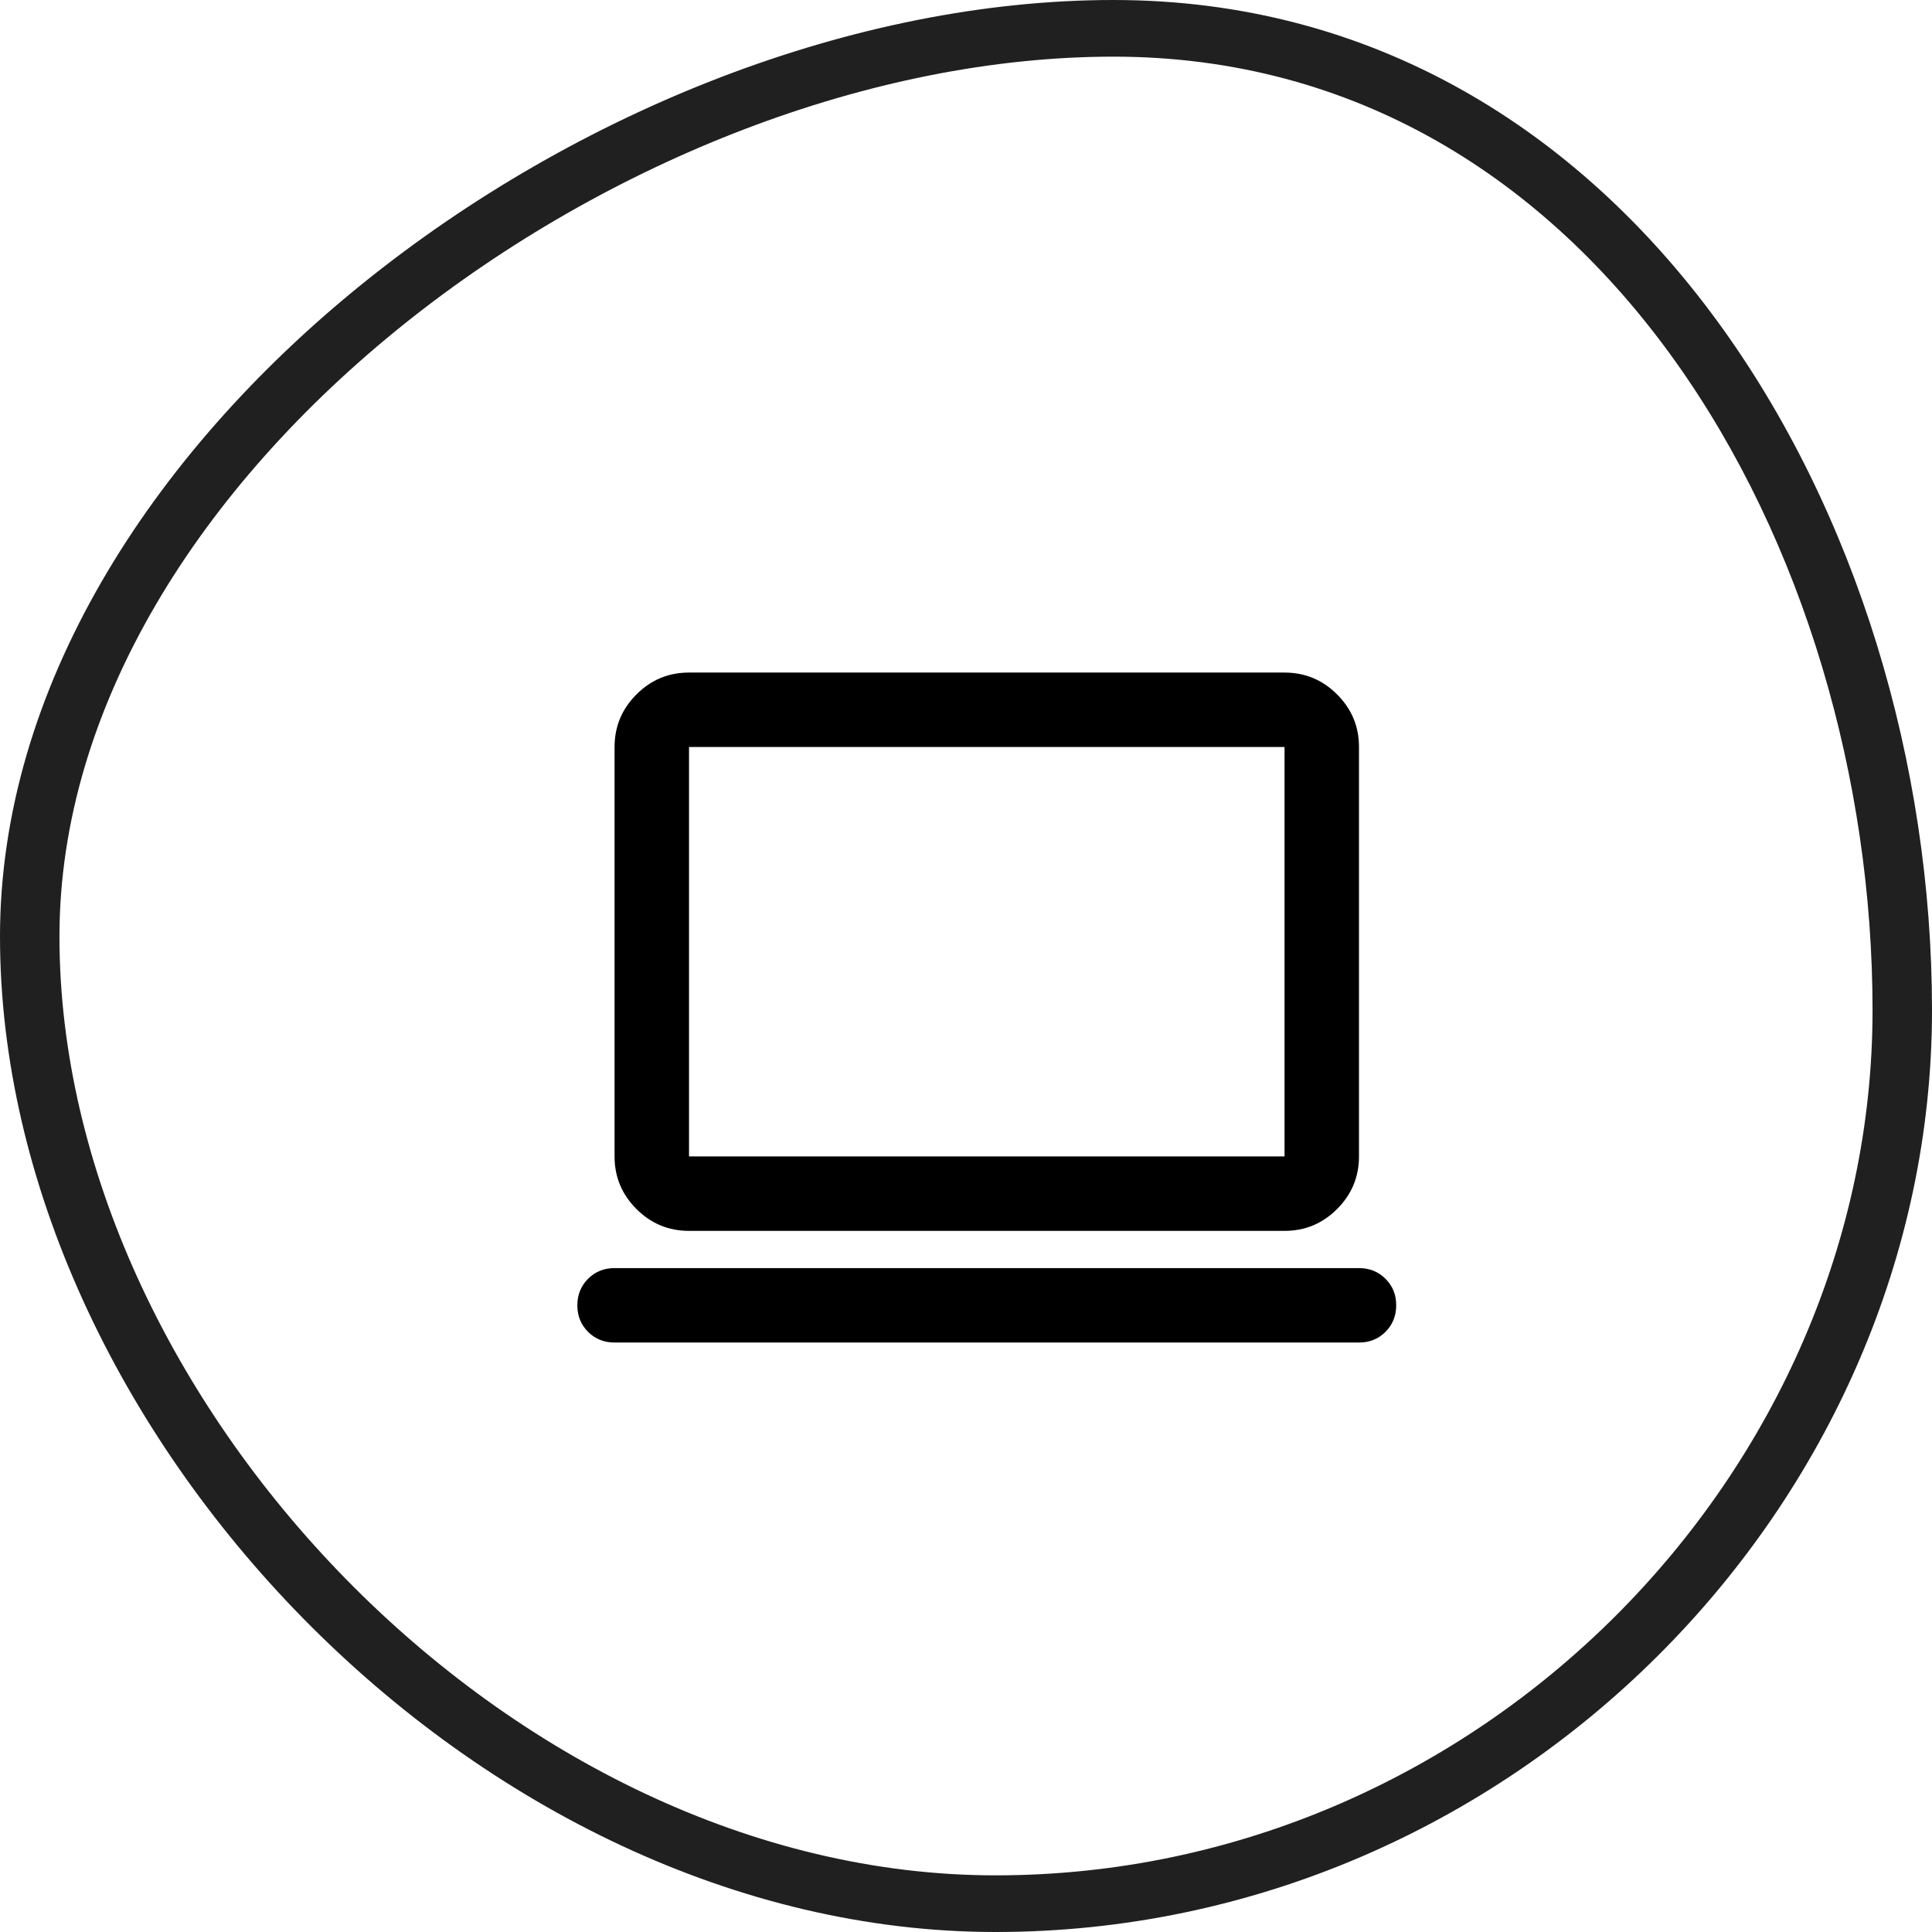
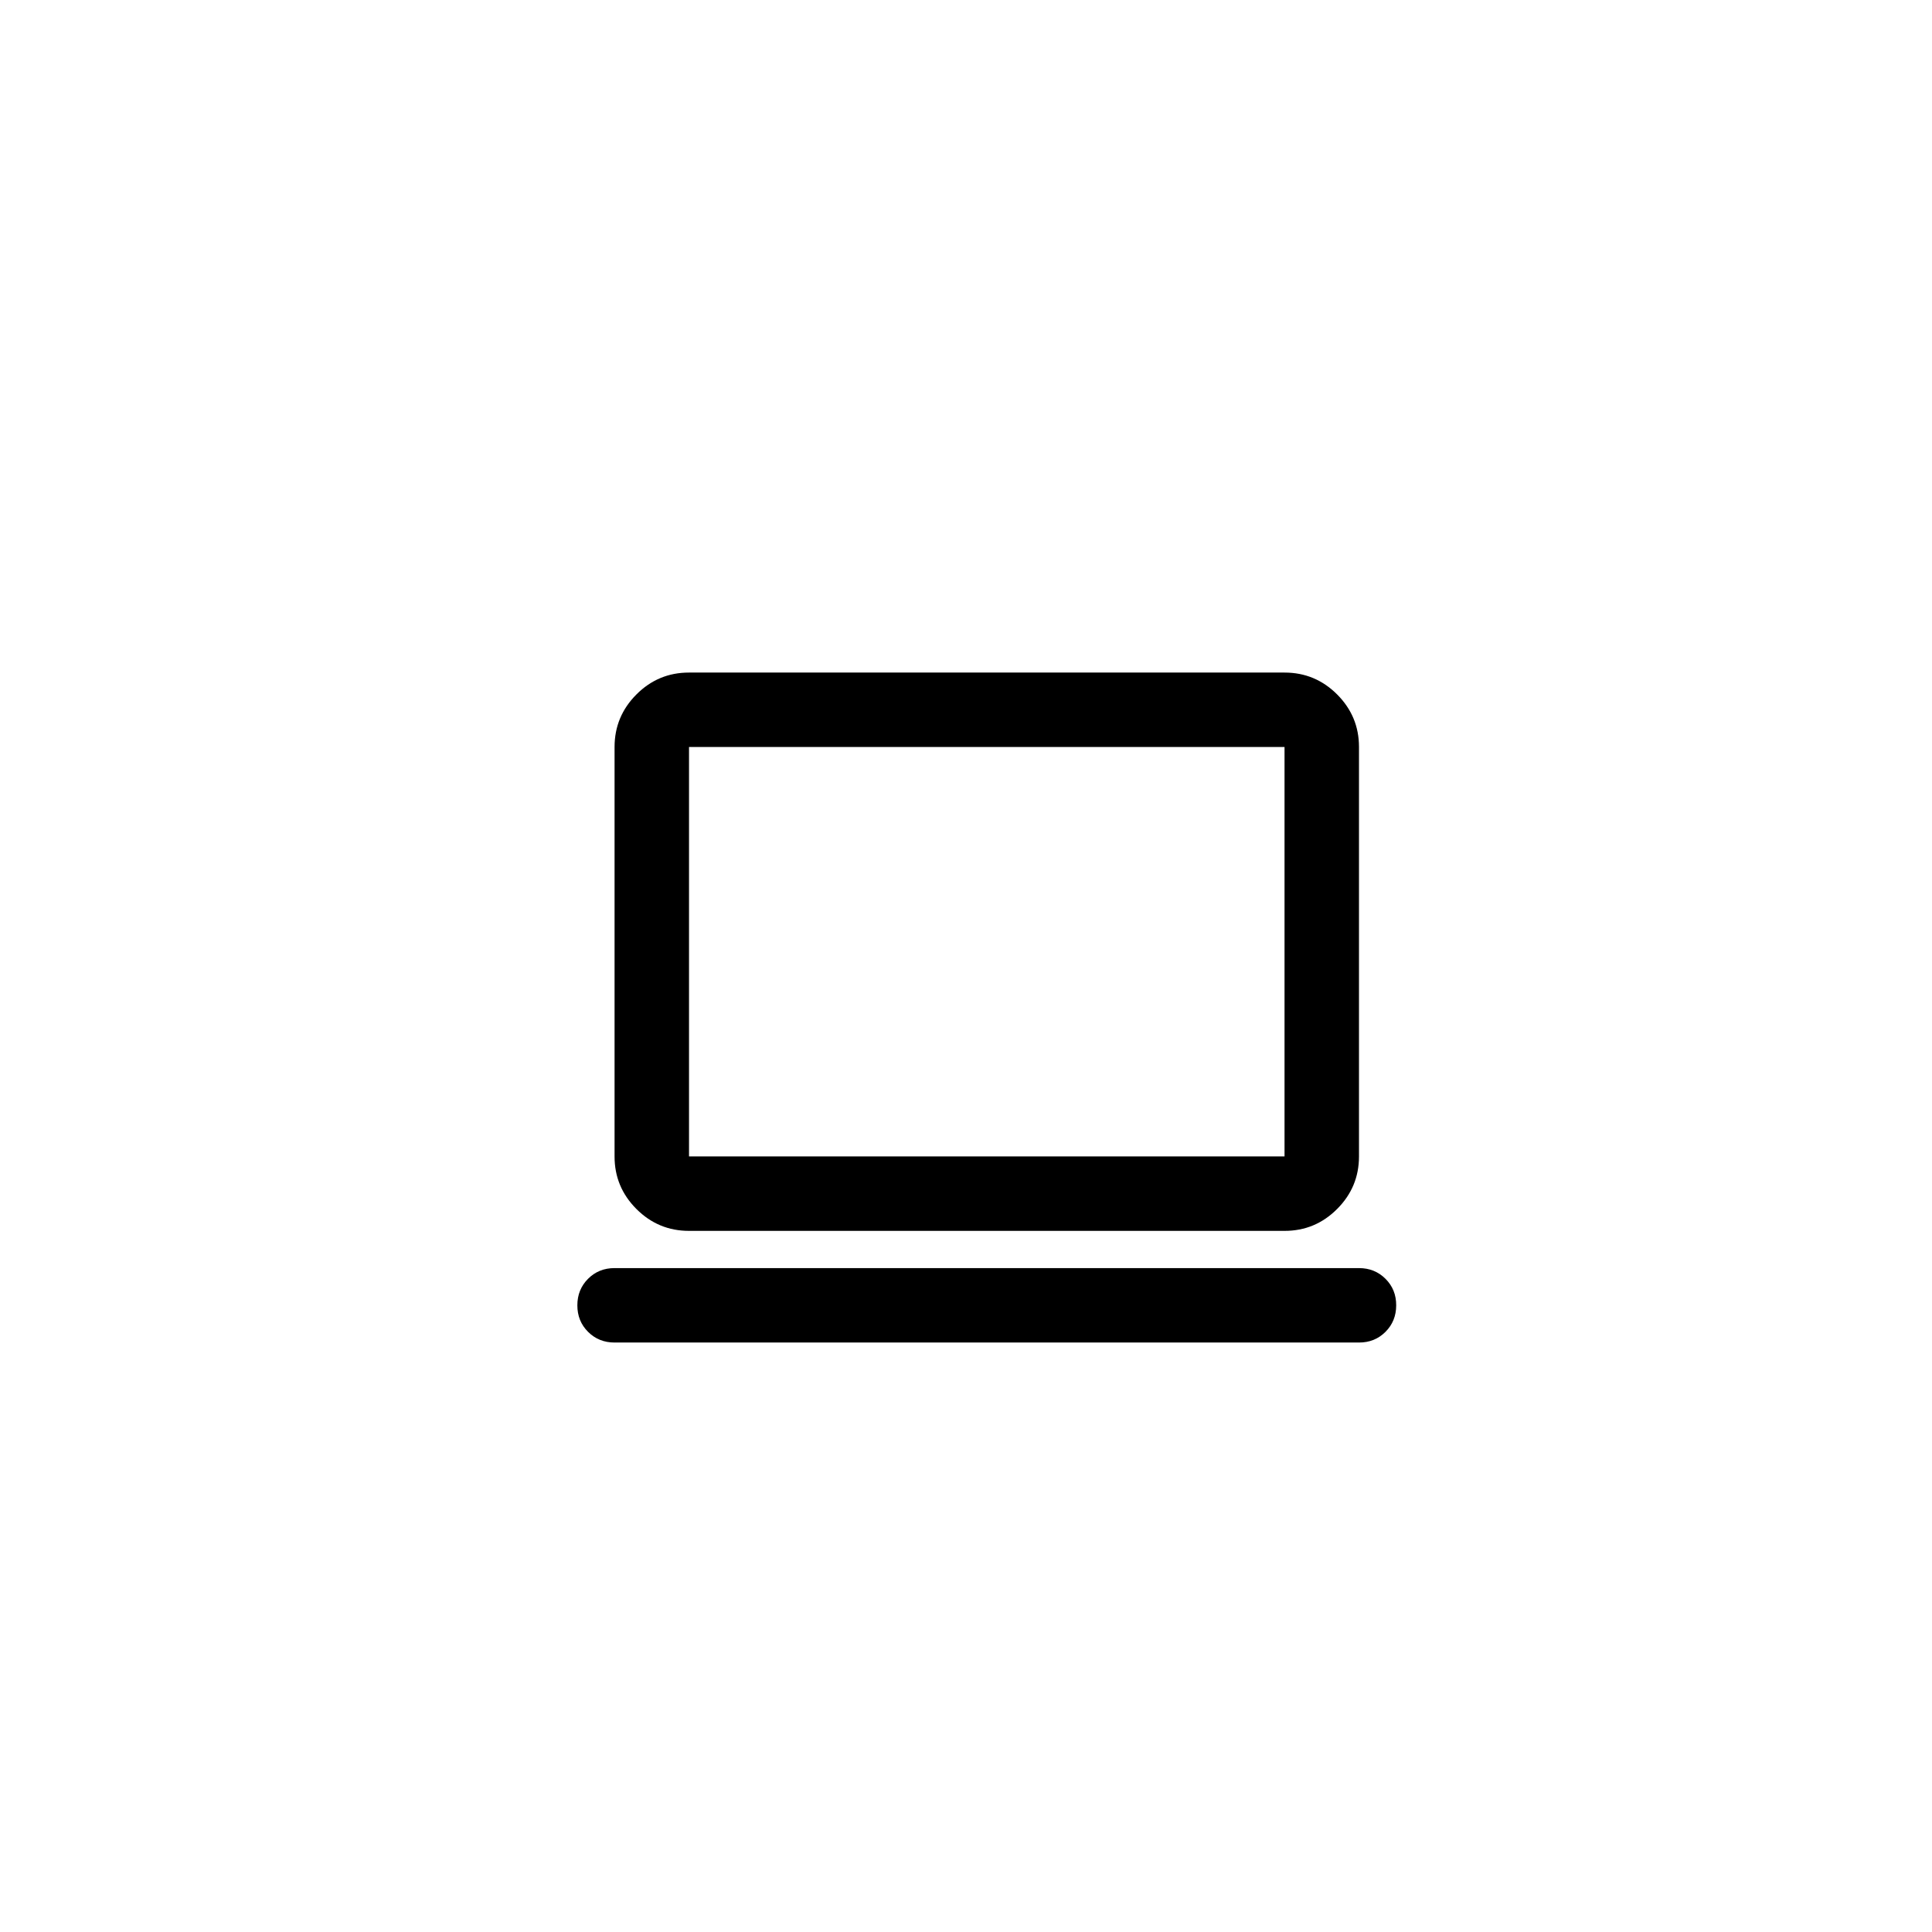
<svg xmlns="http://www.w3.org/2000/svg" width="93" height="93" viewBox="0 0 93 93" fill="none">
-   <path fill-rule="evenodd" clip-rule="evenodd" d="M47.92 90.273C71.236 90.273 90.138 70.844 90.138 48.63C90.138 26.415 76.916 2.727 53.599 2.727C30.283 2.727 2.862 22.865 2.862 45.08C2.862 67.295 24.604 90.273 47.92 90.273ZM47.92 93C72.817 93 93 72.351 93 48.63C93 24.909 78.496 0 53.599 0C28.702 0 0 21.359 0 45.08C0 68.801 23.023 93 47.92 93Z" fill="#202020" />
  <path d="M29.583 64.625C29.076 64.625 28.65 64.453 28.306 64.109C27.962 63.765 27.791 63.34 27.792 62.833C27.792 62.326 27.964 61.9 28.308 61.556C28.652 61.212 29.077 61.041 29.583 61.042H65.417C65.924 61.042 66.35 61.214 66.694 61.558C67.038 61.902 67.21 62.327 67.208 62.833C67.208 63.341 67.036 63.767 66.692 64.111C66.348 64.455 65.923 64.626 65.417 64.625H29.583ZM33.167 59.25C32.181 59.25 31.337 58.899 30.635 58.197C29.933 57.494 29.582 56.651 29.583 55.667V35.958C29.583 34.973 29.935 34.129 30.637 33.427C31.339 32.724 32.182 32.374 33.167 32.375H61.833C62.819 32.375 63.663 32.726 64.365 33.428C65.067 34.131 65.418 34.974 65.417 35.958V55.667C65.417 56.652 65.066 57.496 64.363 58.198C63.661 58.901 62.818 59.251 61.833 59.25H33.167ZM33.167 55.667H61.833V35.958H33.167V55.667Z" fill="black" />
</svg>